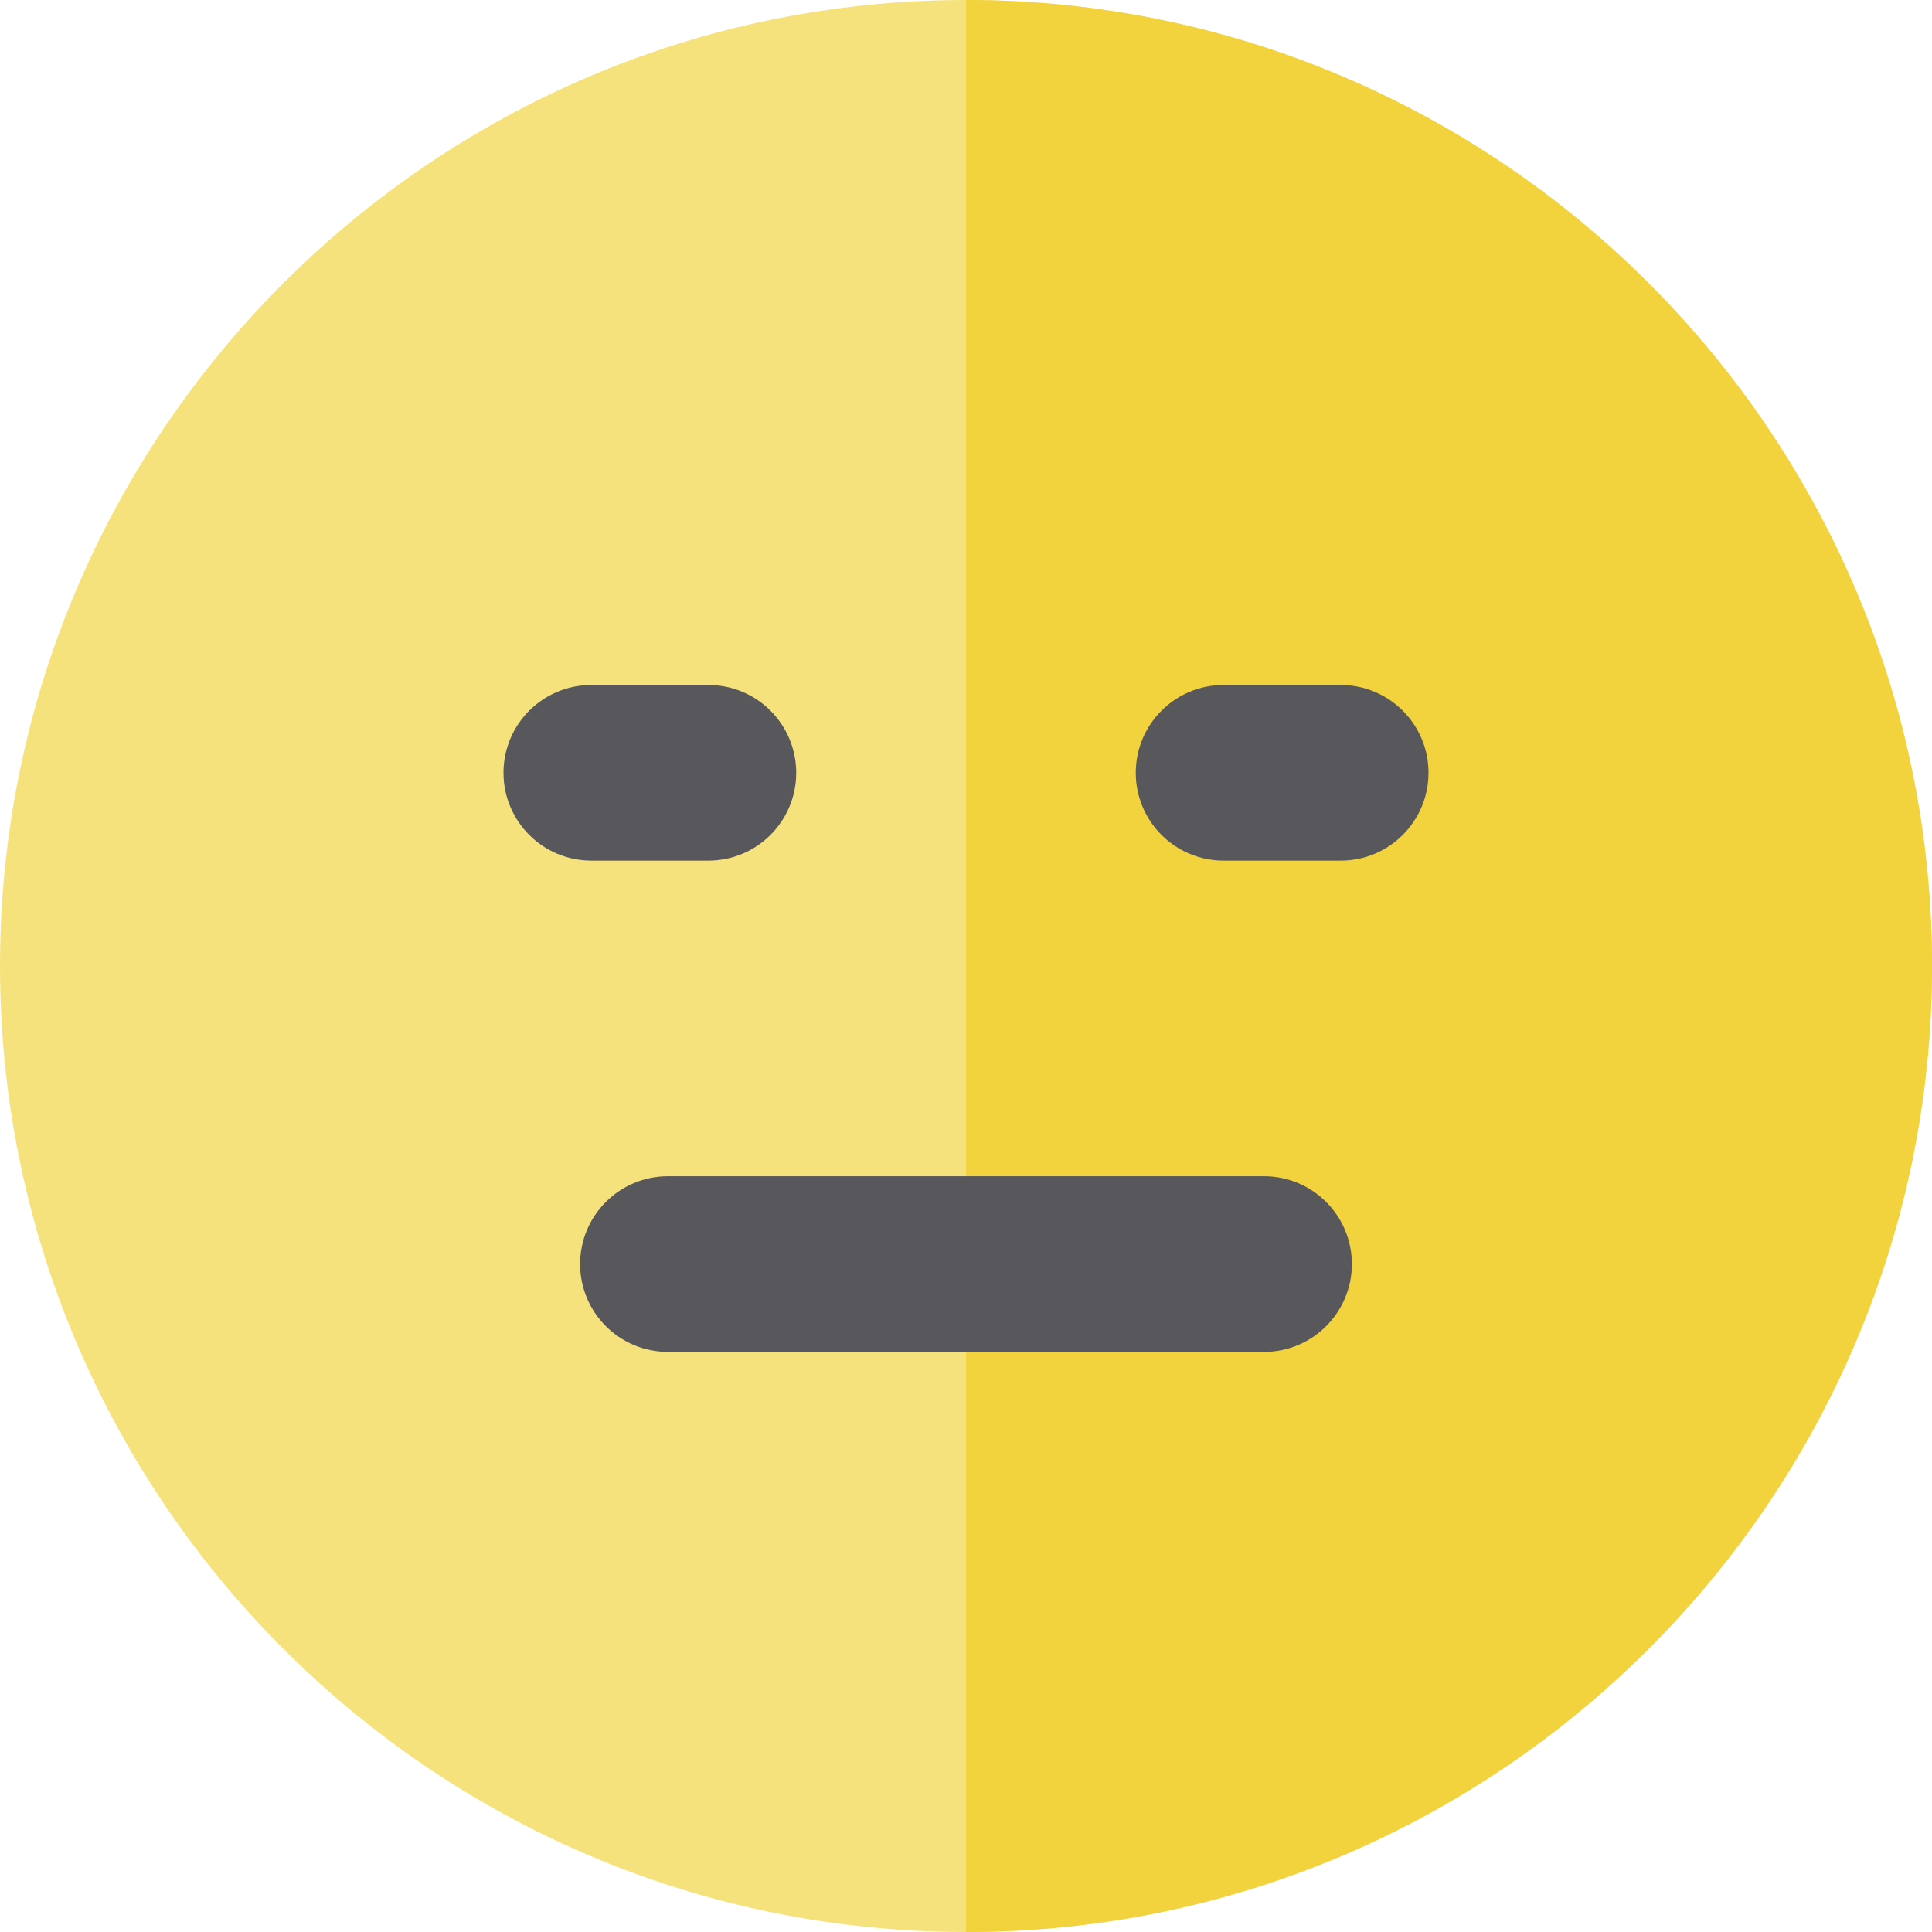
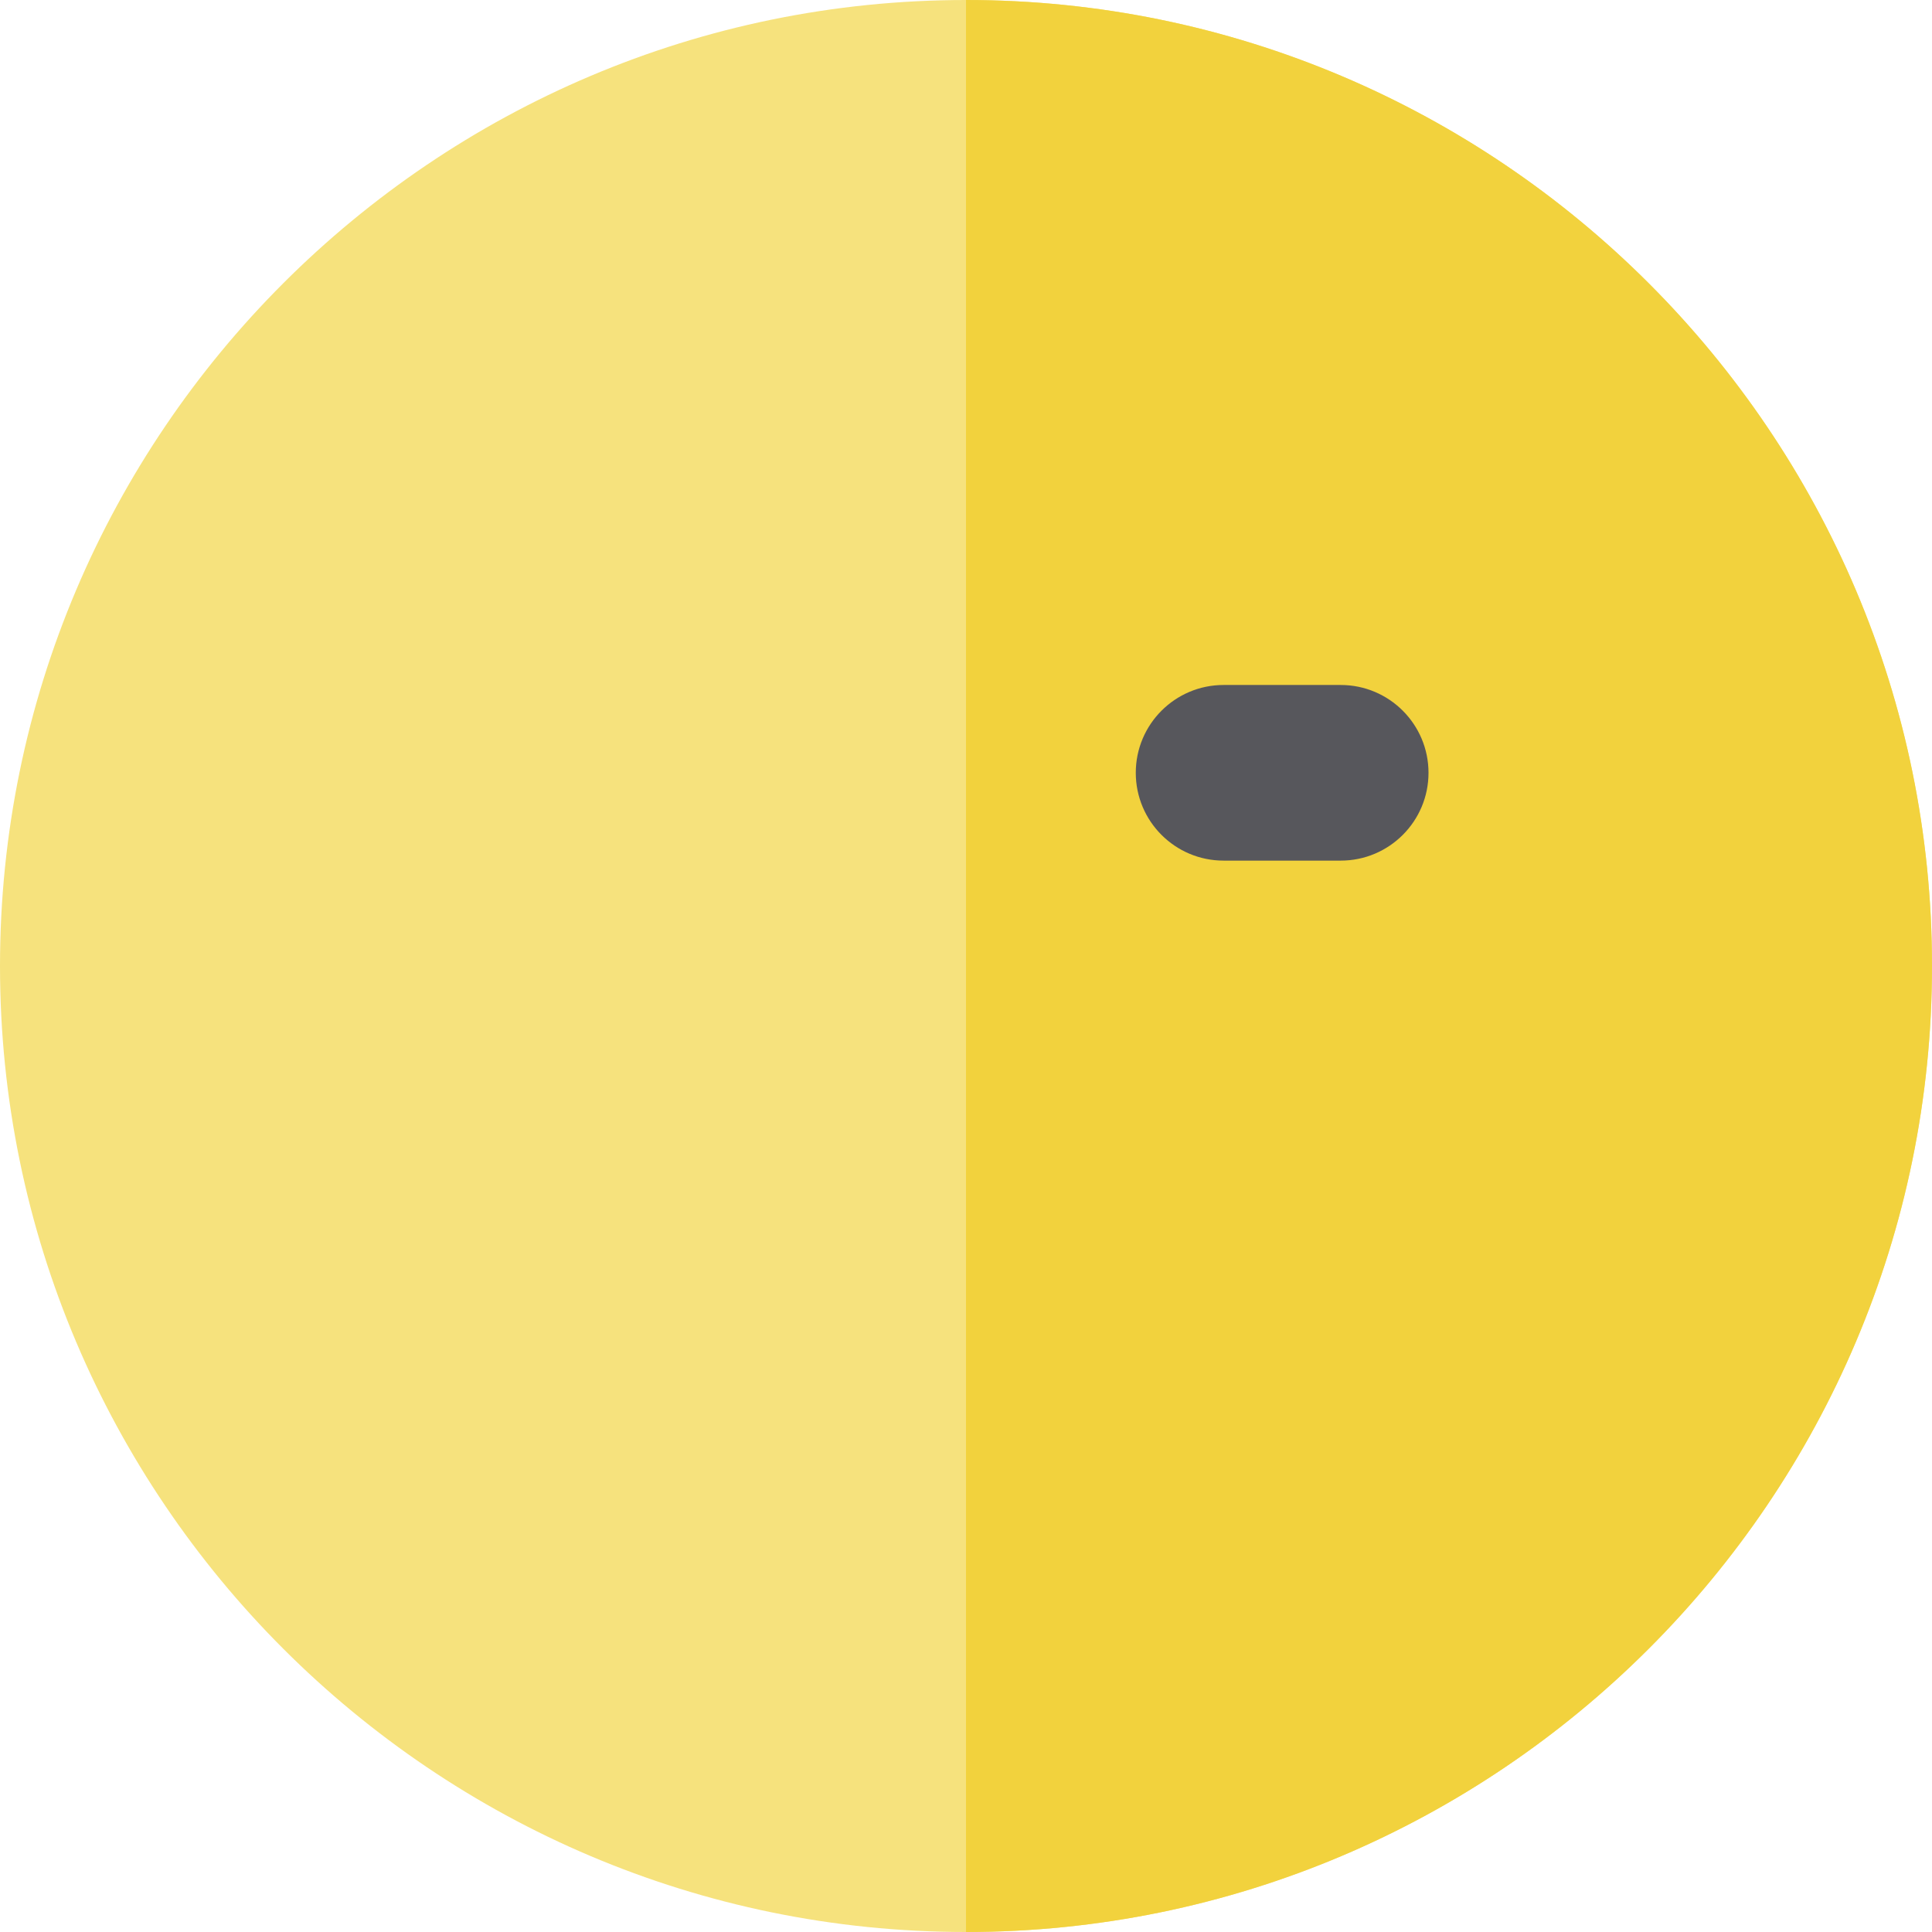
<svg xmlns="http://www.w3.org/2000/svg" height="800px" width="800px" version="1.1" id="Layer_1" viewBox="0 0 512 512" xml:space="preserve">
  <path style="fill:#F6E27D;" d="M256,0C114.842,0,0,114.843,0,256c0,141.16,114.842,256,256,256s256-114.84,256-256  C512,114.843,397.158,0,256,0z" />
  <path style="fill:#F2D23D;" d="M256,0v512c141.158,0,256-114.84,256-256C512,114.843,397.158,0,256,0z" />
  <g>
-     <path style="fill:#57575C;" d="M334.991,311.718H177.009c-12.853,0-23.273,10.42-23.273,23.273   c0,12.853,10.42,23.273,23.273,23.273h157.981c12.853,0,23.273-10.42,23.273-23.273   C358.263,322.138,347.843,311.718,334.991,311.718z" />
-     <path style="fill:#57575C;" d="M187.733,228.073c12.853,0,23.273-10.418,23.273-23.273c0-12.851-10.42-23.273-23.273-23.273h-31.03   c-12.853,0-23.273,10.422-23.273,23.273c0,12.854,10.42,23.273,23.273,23.273H187.733z" />
    <path style="fill:#57575C;" d="M355.297,181.527h-31.03c-12.853,0-23.273,10.422-23.273,23.273   c0,12.854,10.42,23.273,23.273,23.273h31.03c12.853,0,23.273-10.418,23.273-23.273C378.57,191.949,368.15,181.527,355.297,181.527z   " />
  </g>
</svg>